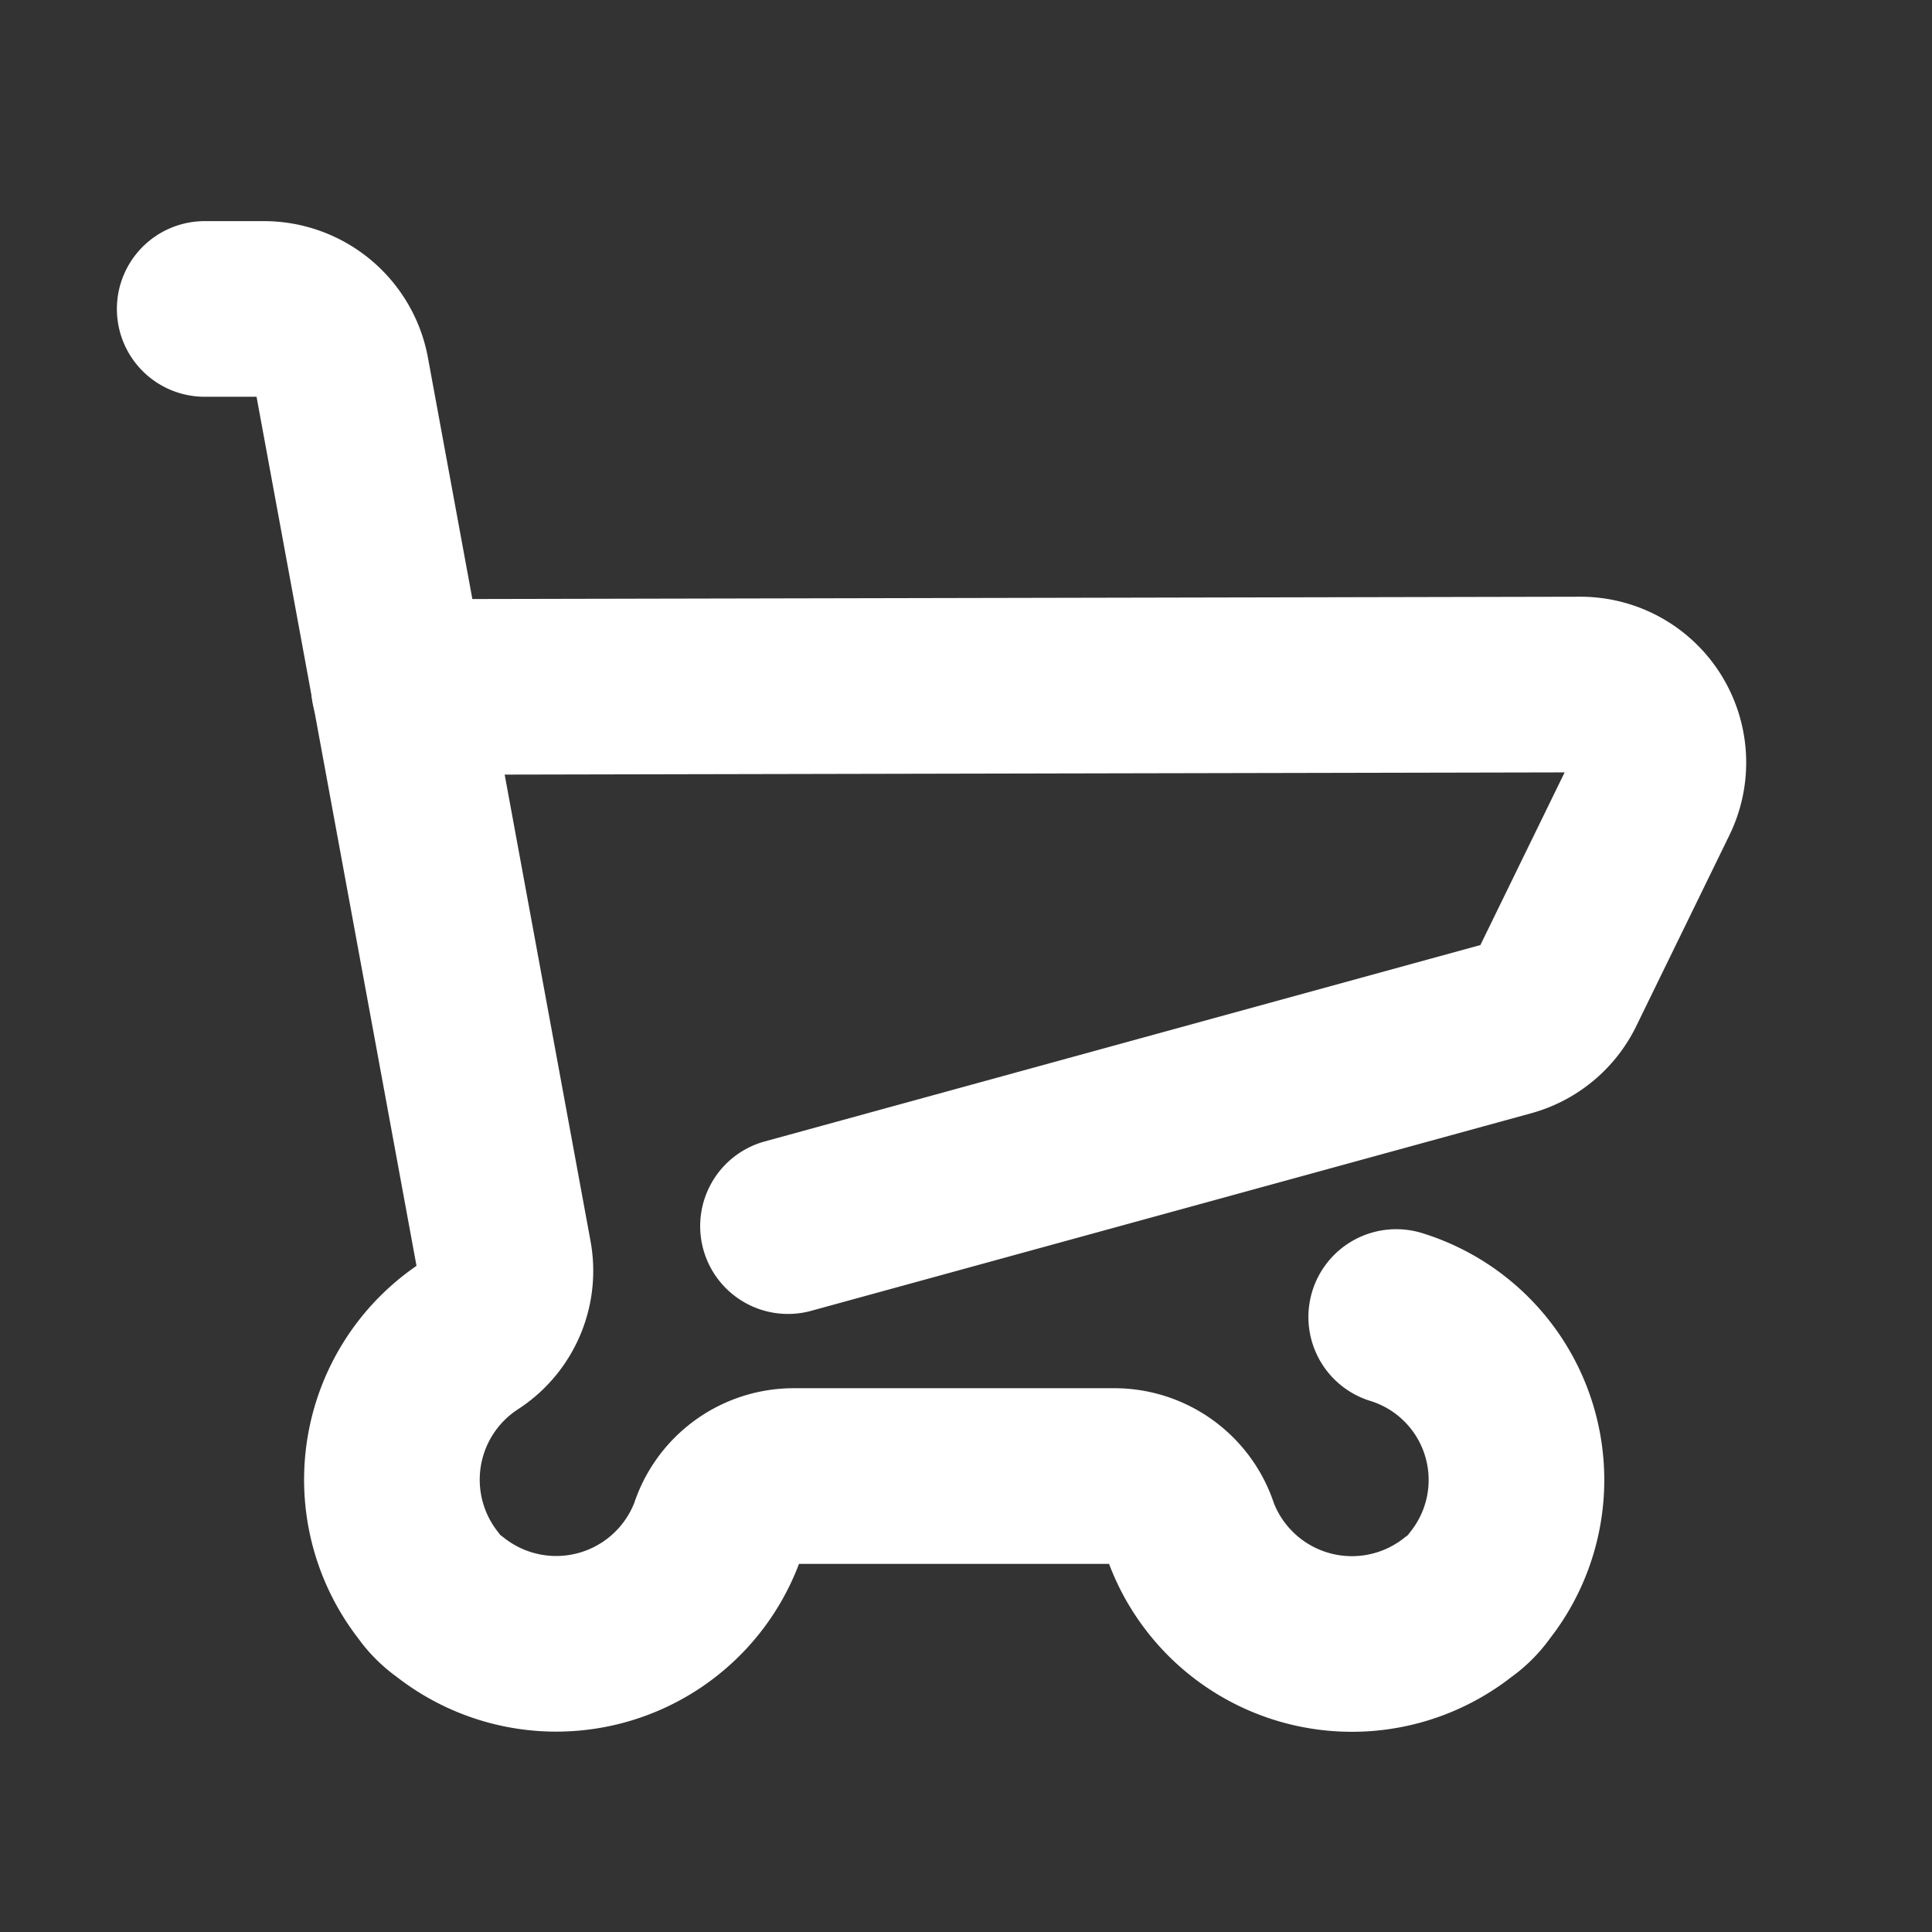
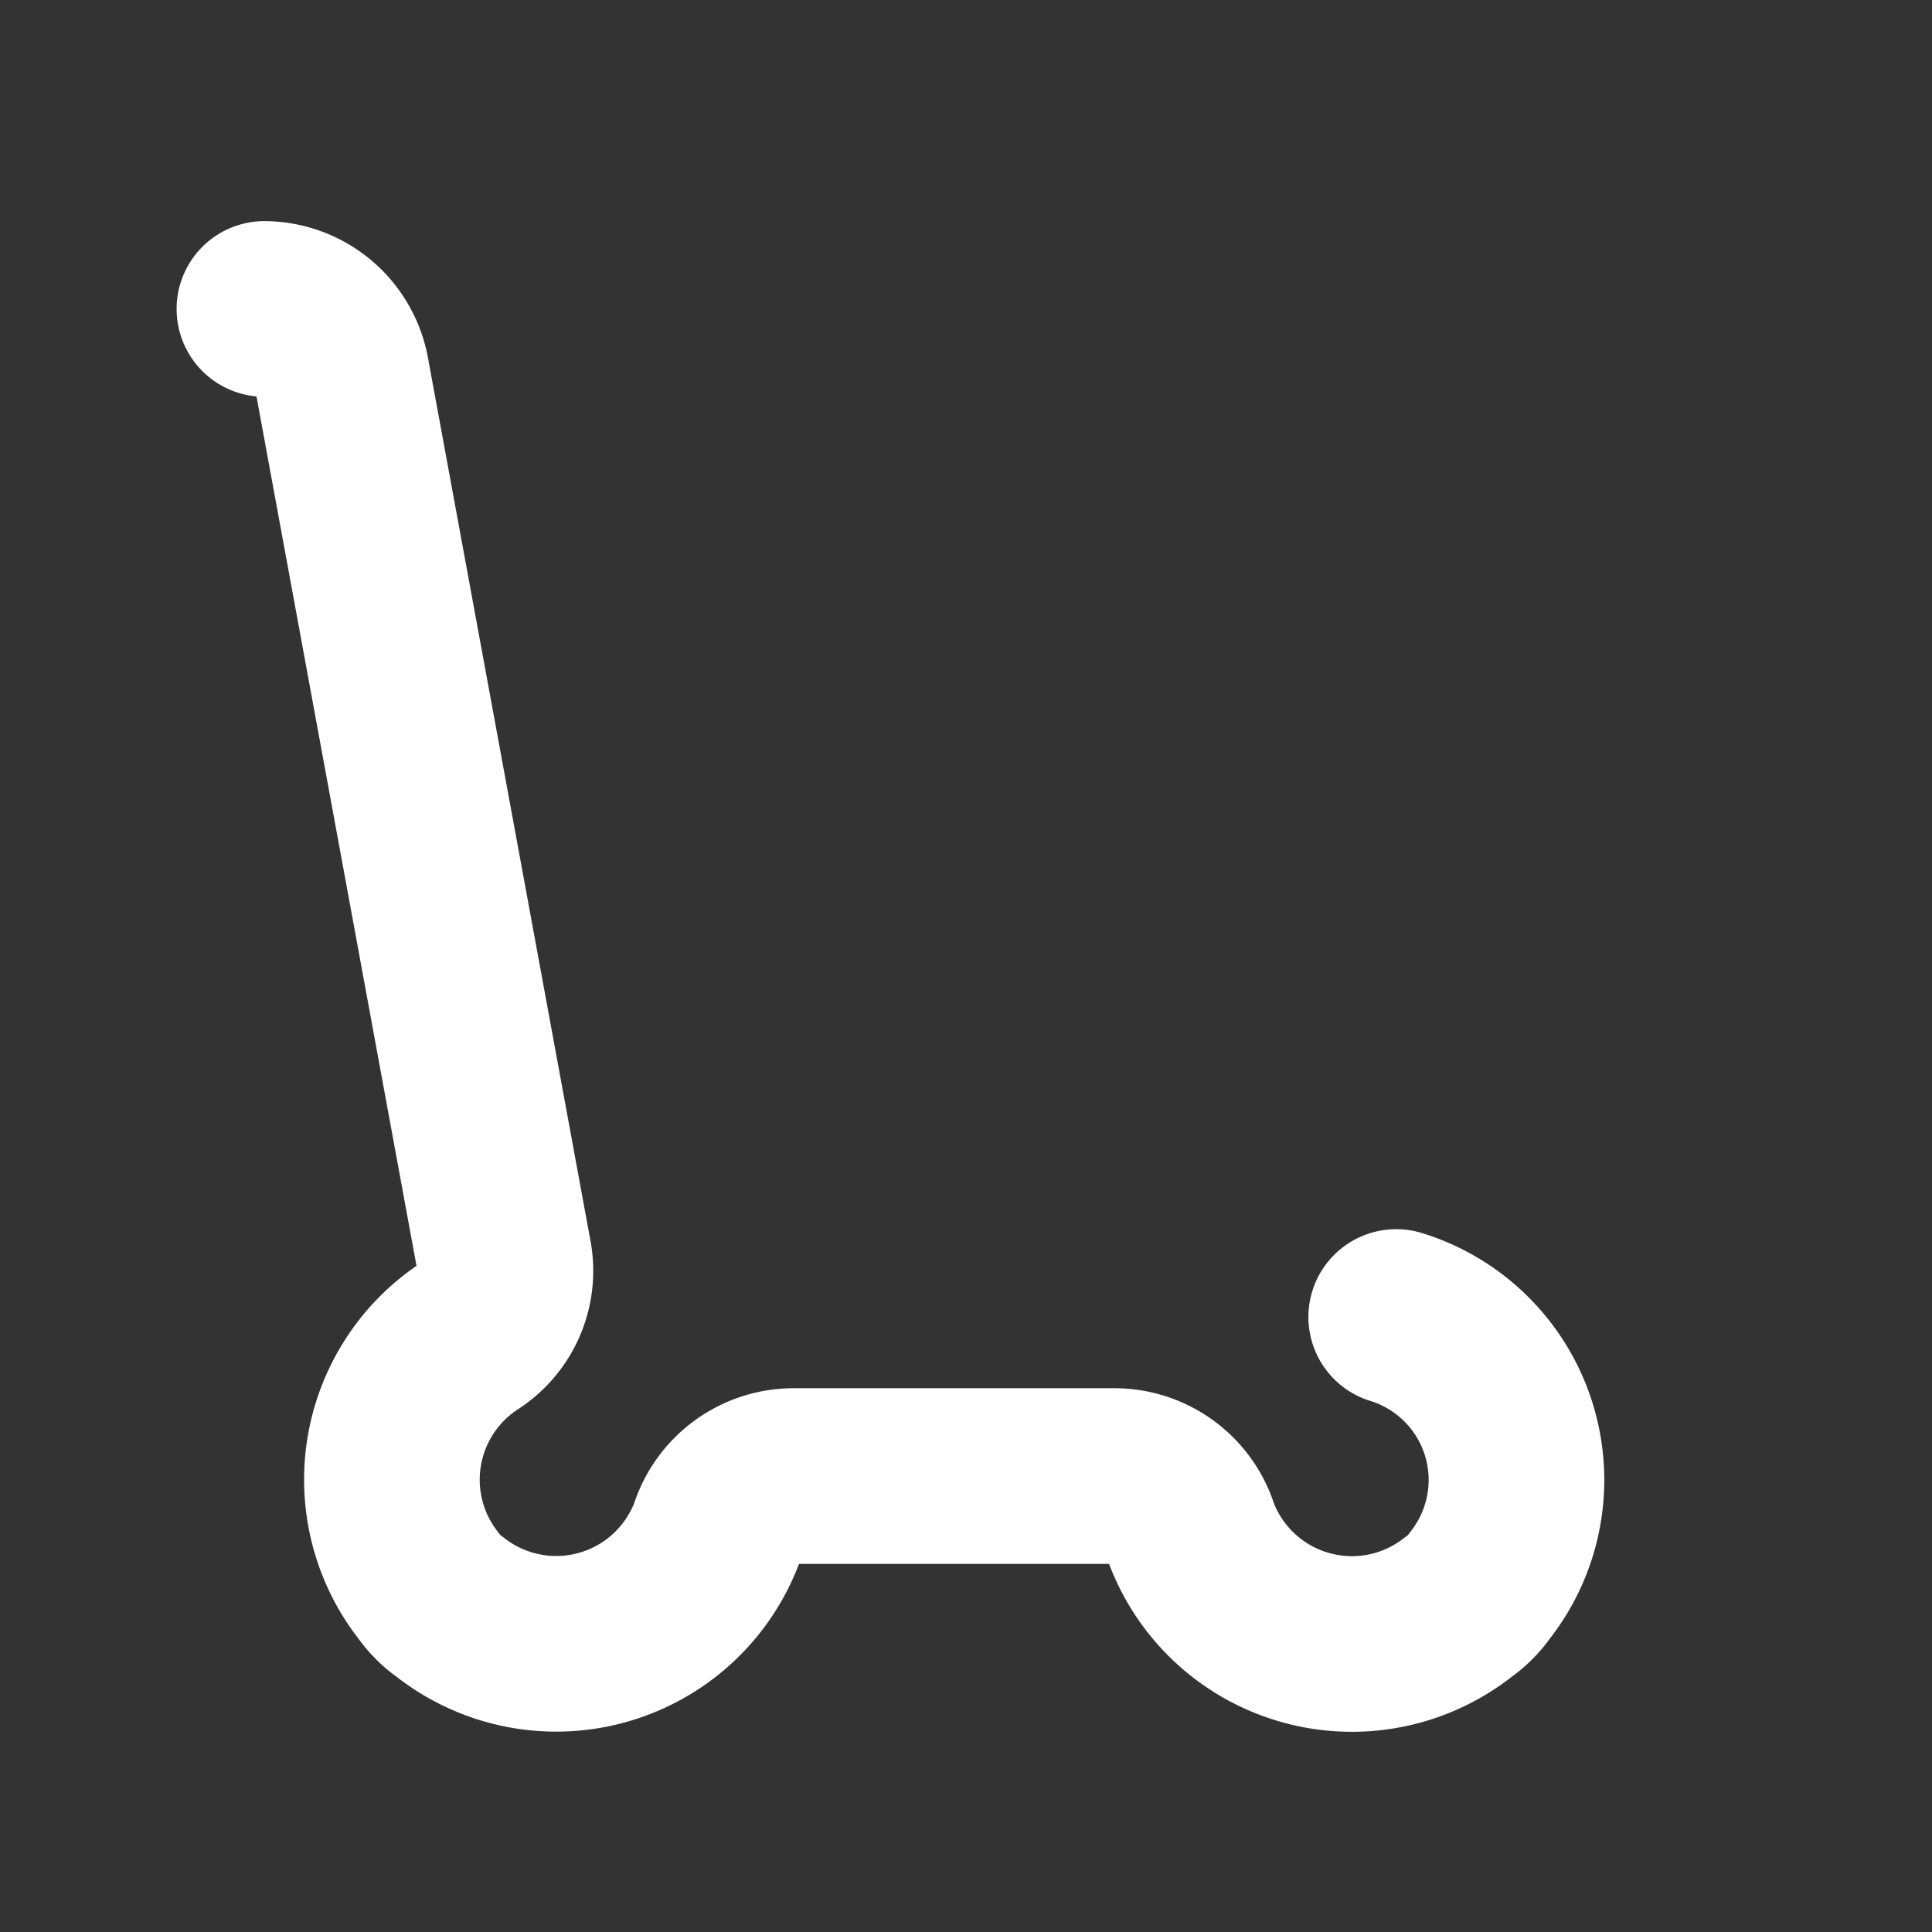
<svg xmlns="http://www.w3.org/2000/svg" width="22" height="22" viewBox="0 0 22 22">
  <rect x="0" y="0" width="22" height="22" fill="#333333" stroke="none" />
  <g id="グループ_79" data-name="グループ 79" transform="translate(-1430.242 -97)">
    <g id="cart_24" transform="translate(1430 97)">
      <rect id="長方形_1" data-name="長方形 1" width="22" height="22" transform="translate(0.242)" fill="none" />
-       <path id="パス_7" data-name="パス 7" d="M18.988,18.889a1.942,1.942,0,0,1,.949,3.062.949.949,0,0,1-.237.237,1.956,1.956,0,0,1-3.048-.845A.916.916,0,0,0,15.8,20.7H12.109a.916.916,0,0,0-.855.641,1.956,1.956,0,0,1-3.048.845.949.949,0,0,1-.237-.237A1.956,1.956,0,0,1,8.444,19.1a.878.878,0,0,0,.385-.9L6.982,8.165A.9.9,0,0,0,6.1,7.41H5.42" transform="translate(-2.847 -3.892)" fill="none" stroke="#fff" stroke-linecap="round" stroke-linejoin="round" stroke-width="2" />
-       <path id="パス_8" data-name="パス 8" d="M10.08,16.448l13.449-.028a.888.888,0,0,1,.8,1.282l-1.054,2.16a.888.888,0,0,1-.565.475l-8.2,2.25" transform="translate(-5.295 -8.625)" fill="none" stroke="#fff" stroke-linecap="round" stroke-linejoin="round" stroke-width="2" />
+       <path id="パス_7" data-name="パス 7" d="M18.988,18.889a1.942,1.942,0,0,1,.949,3.062.949.949,0,0,1-.237.237,1.956,1.956,0,0,1-3.048-.845A.916.916,0,0,0,15.8,20.7H12.109a.916.916,0,0,0-.855.641,1.956,1.956,0,0,1-3.048.845.949.949,0,0,1-.237-.237A1.956,1.956,0,0,1,8.444,19.1a.878.878,0,0,0,.385-.9L6.982,8.165A.9.9,0,0,0,6.1,7.41" transform="translate(-2.847 -3.892)" fill="none" stroke="#fff" stroke-linecap="round" stroke-linejoin="round" stroke-width="2" />
    </g>
  </g>
</svg>